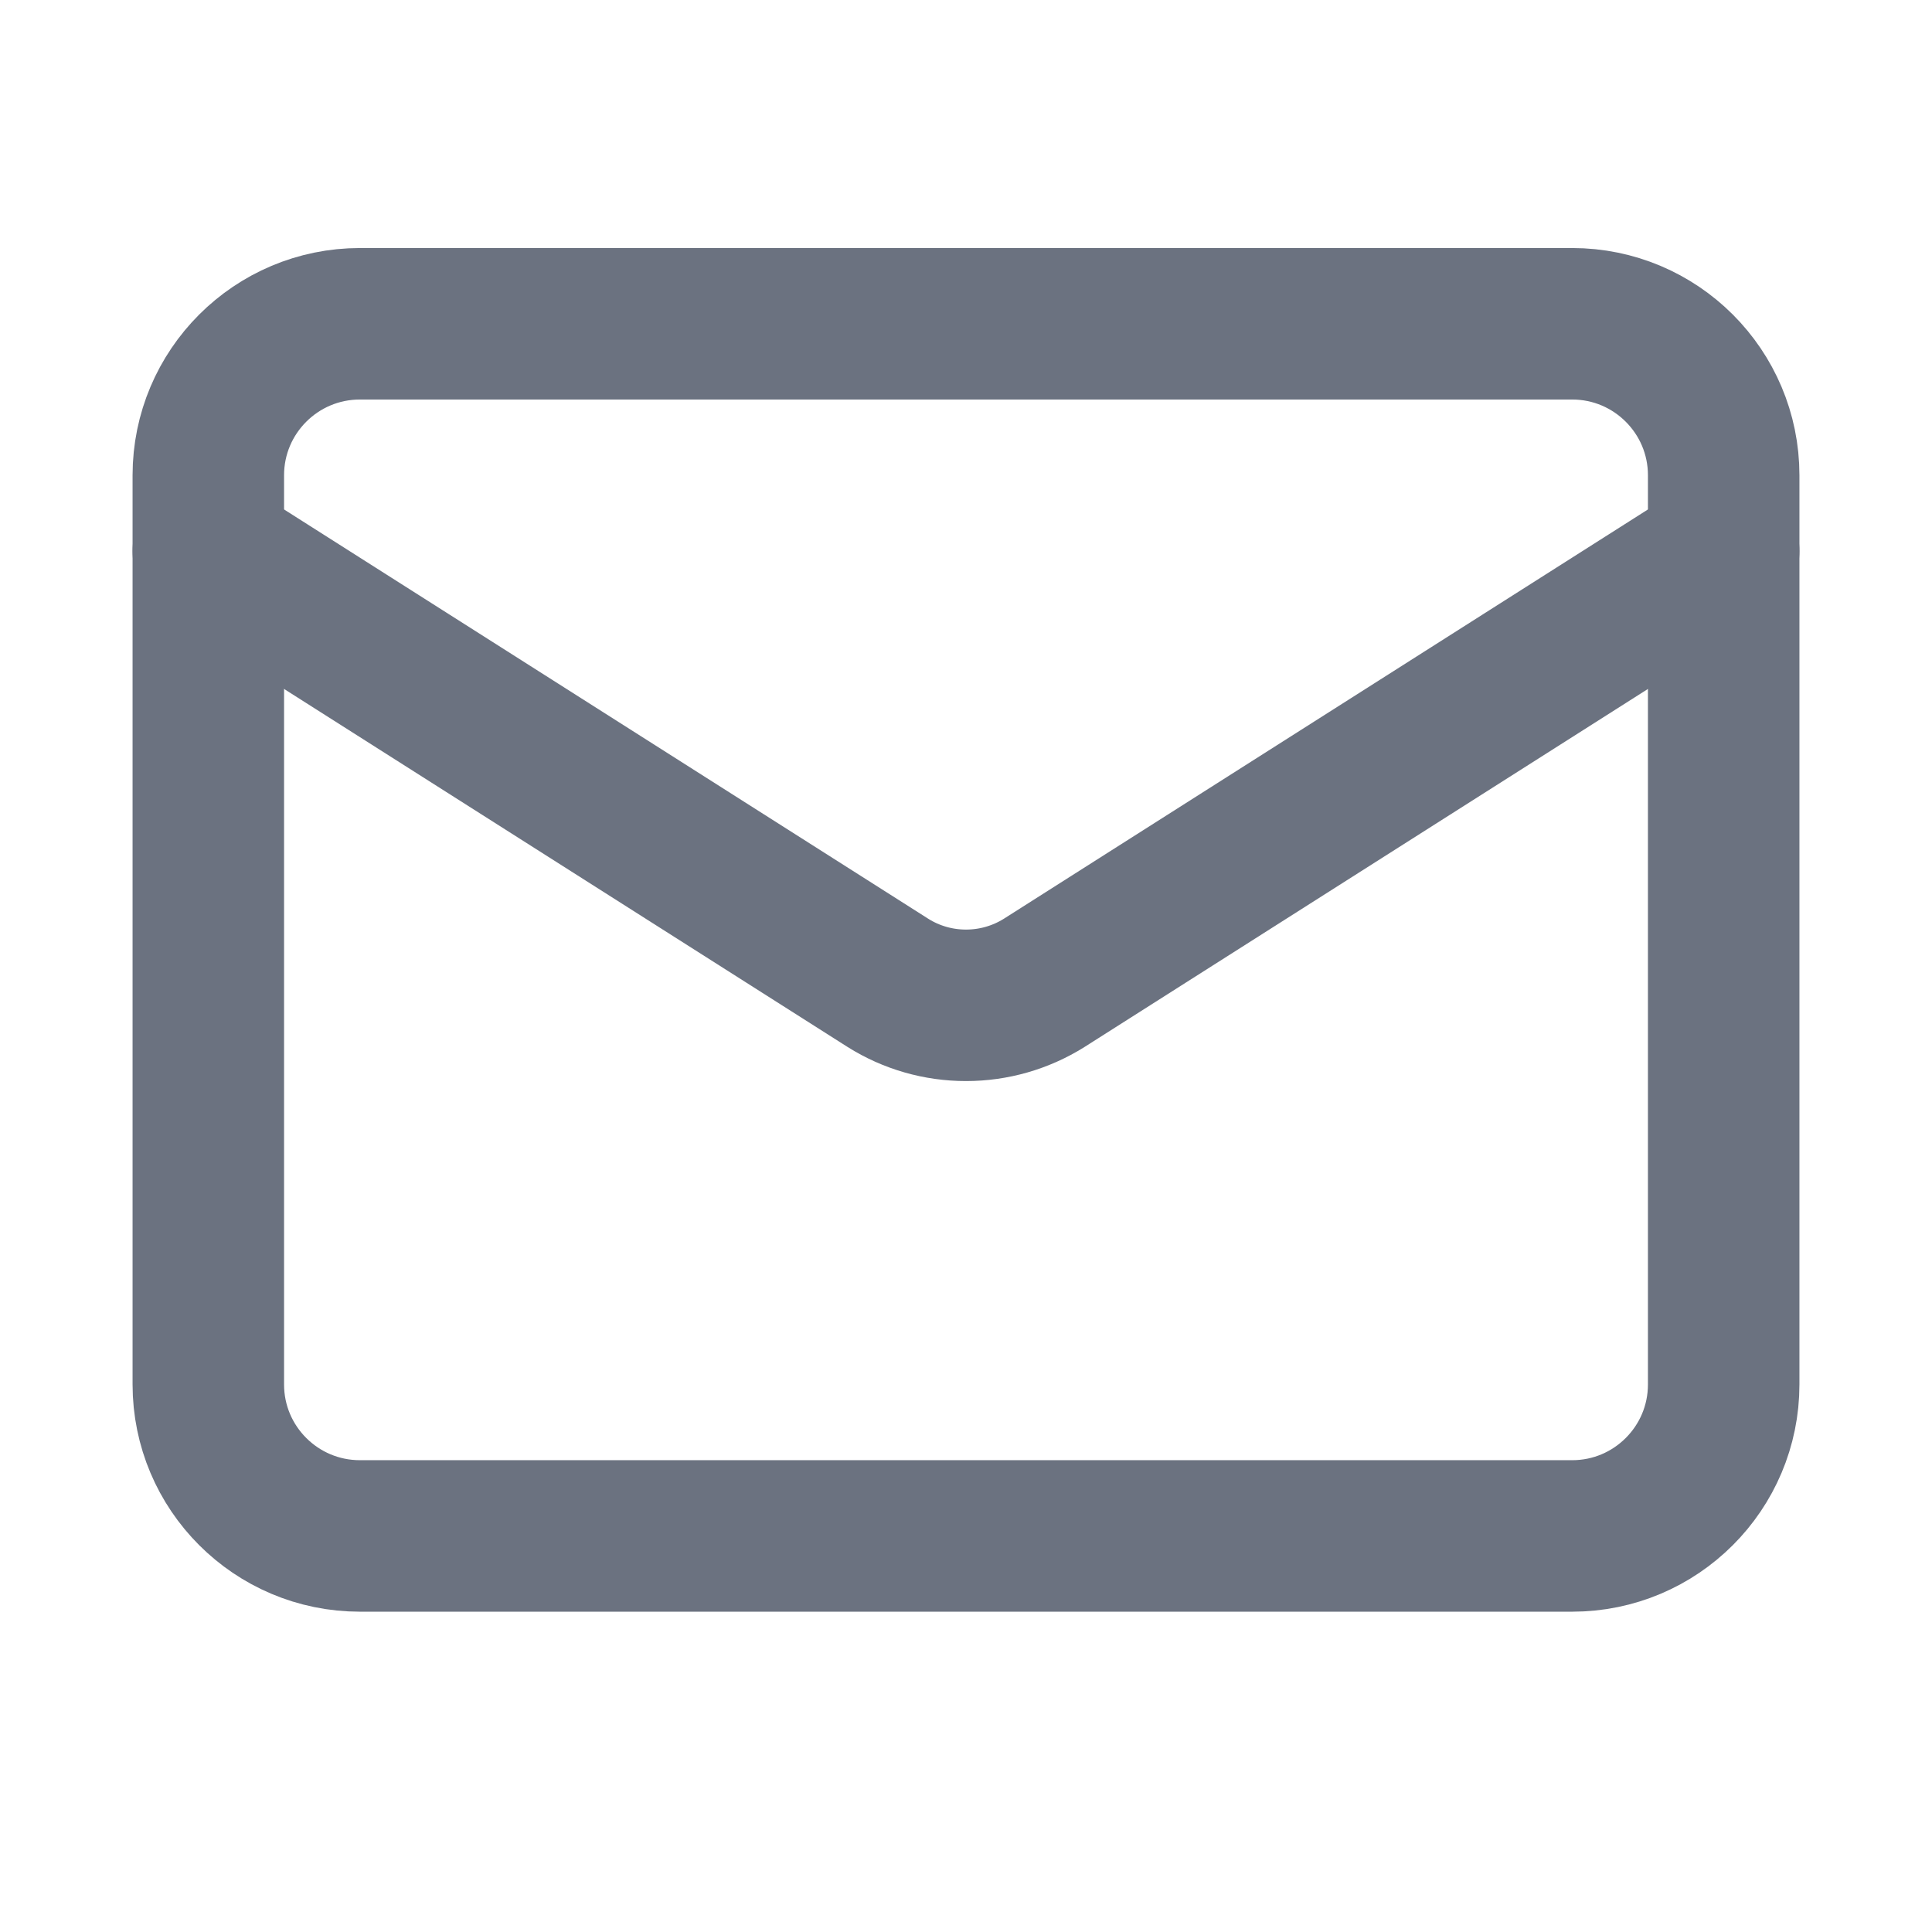
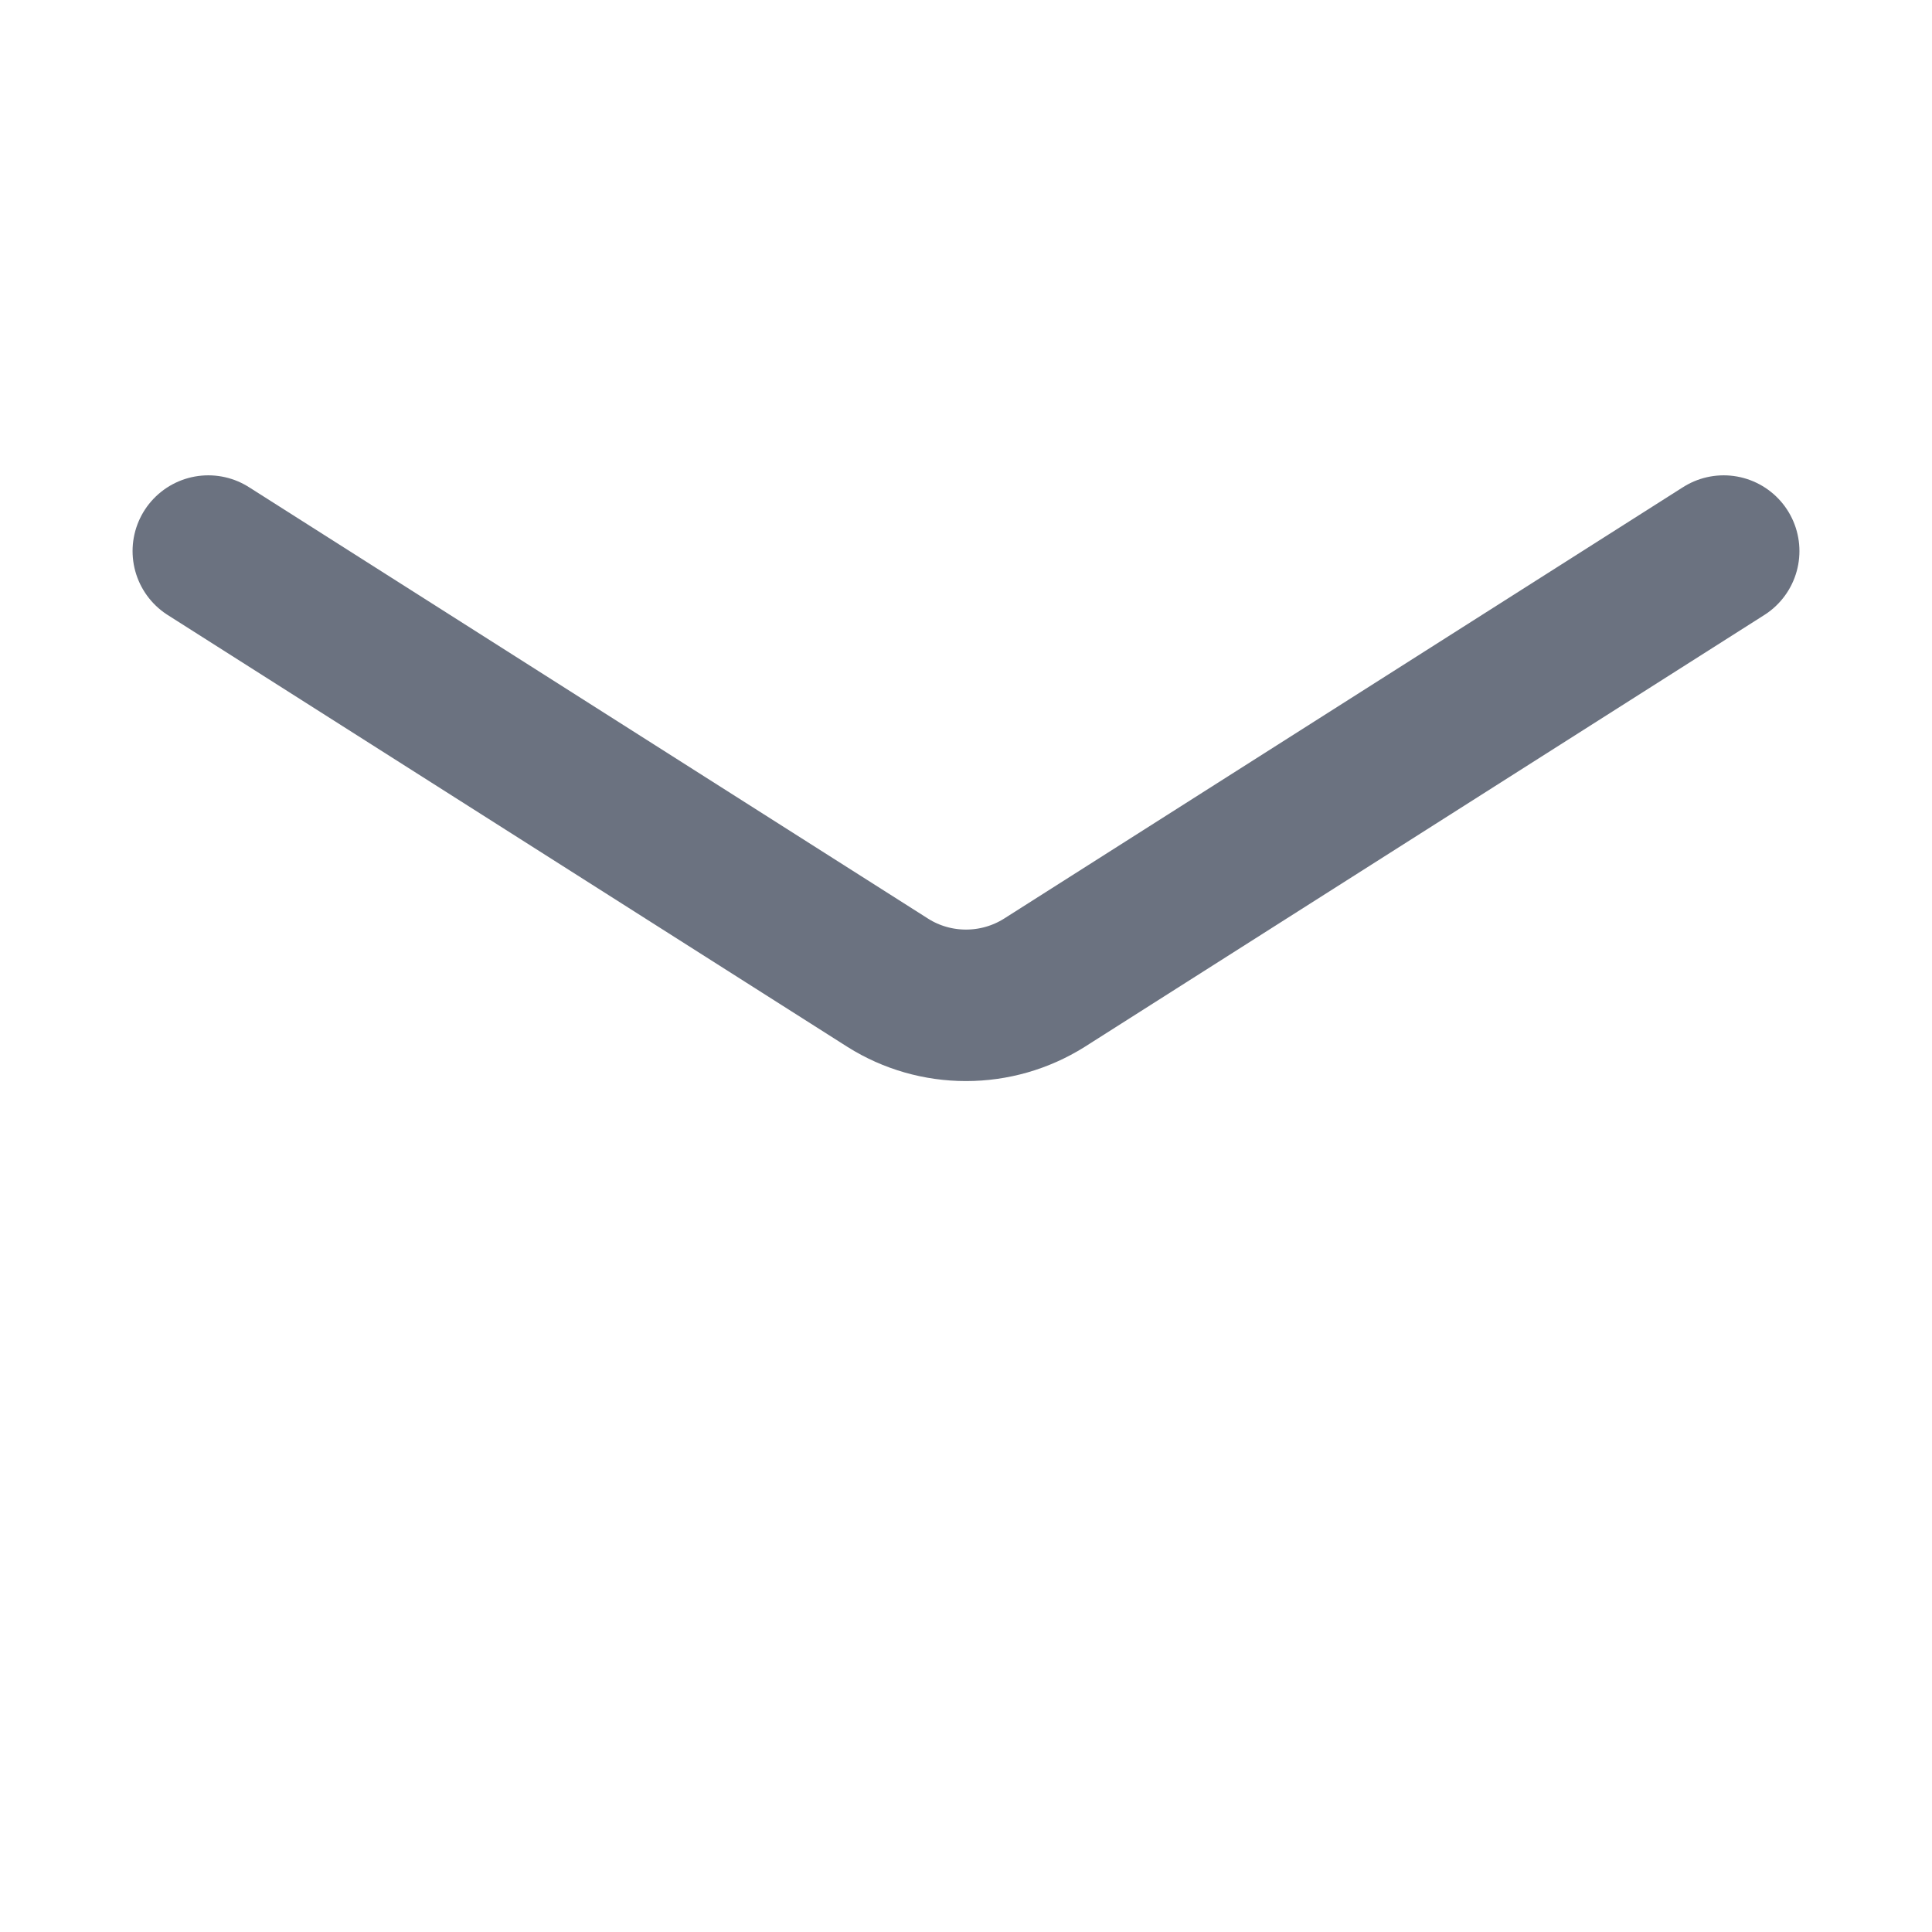
<svg xmlns="http://www.w3.org/2000/svg" width="17" height="17" viewBox="0 0 17 17" fill="none">
  <g id="icon/mail">
-     <path id="Vector" d="M13.834 2.849H3.167C2.43 2.849 1.833 3.446 1.833 4.182V12.182C1.833 12.918 2.43 13.515 3.167 13.515H13.834C14.57 13.515 15.167 12.918 15.167 12.182V4.182C15.167 3.446 14.57 2.849 13.834 2.849Z" stroke="#6B7280" stroke-width="1.333" stroke-linecap="round" stroke-linejoin="round" />
    <path id="Vector_2" d="M15.167 4.849L9.187 8.649C8.981 8.778 8.743 8.846 8.5 8.846C8.257 8.846 8.019 8.778 7.814 8.649L1.833 4.849" stroke="#6B7280" stroke-width="1.333" stroke-linecap="round" stroke-linejoin="round" />
  </g>
</svg>